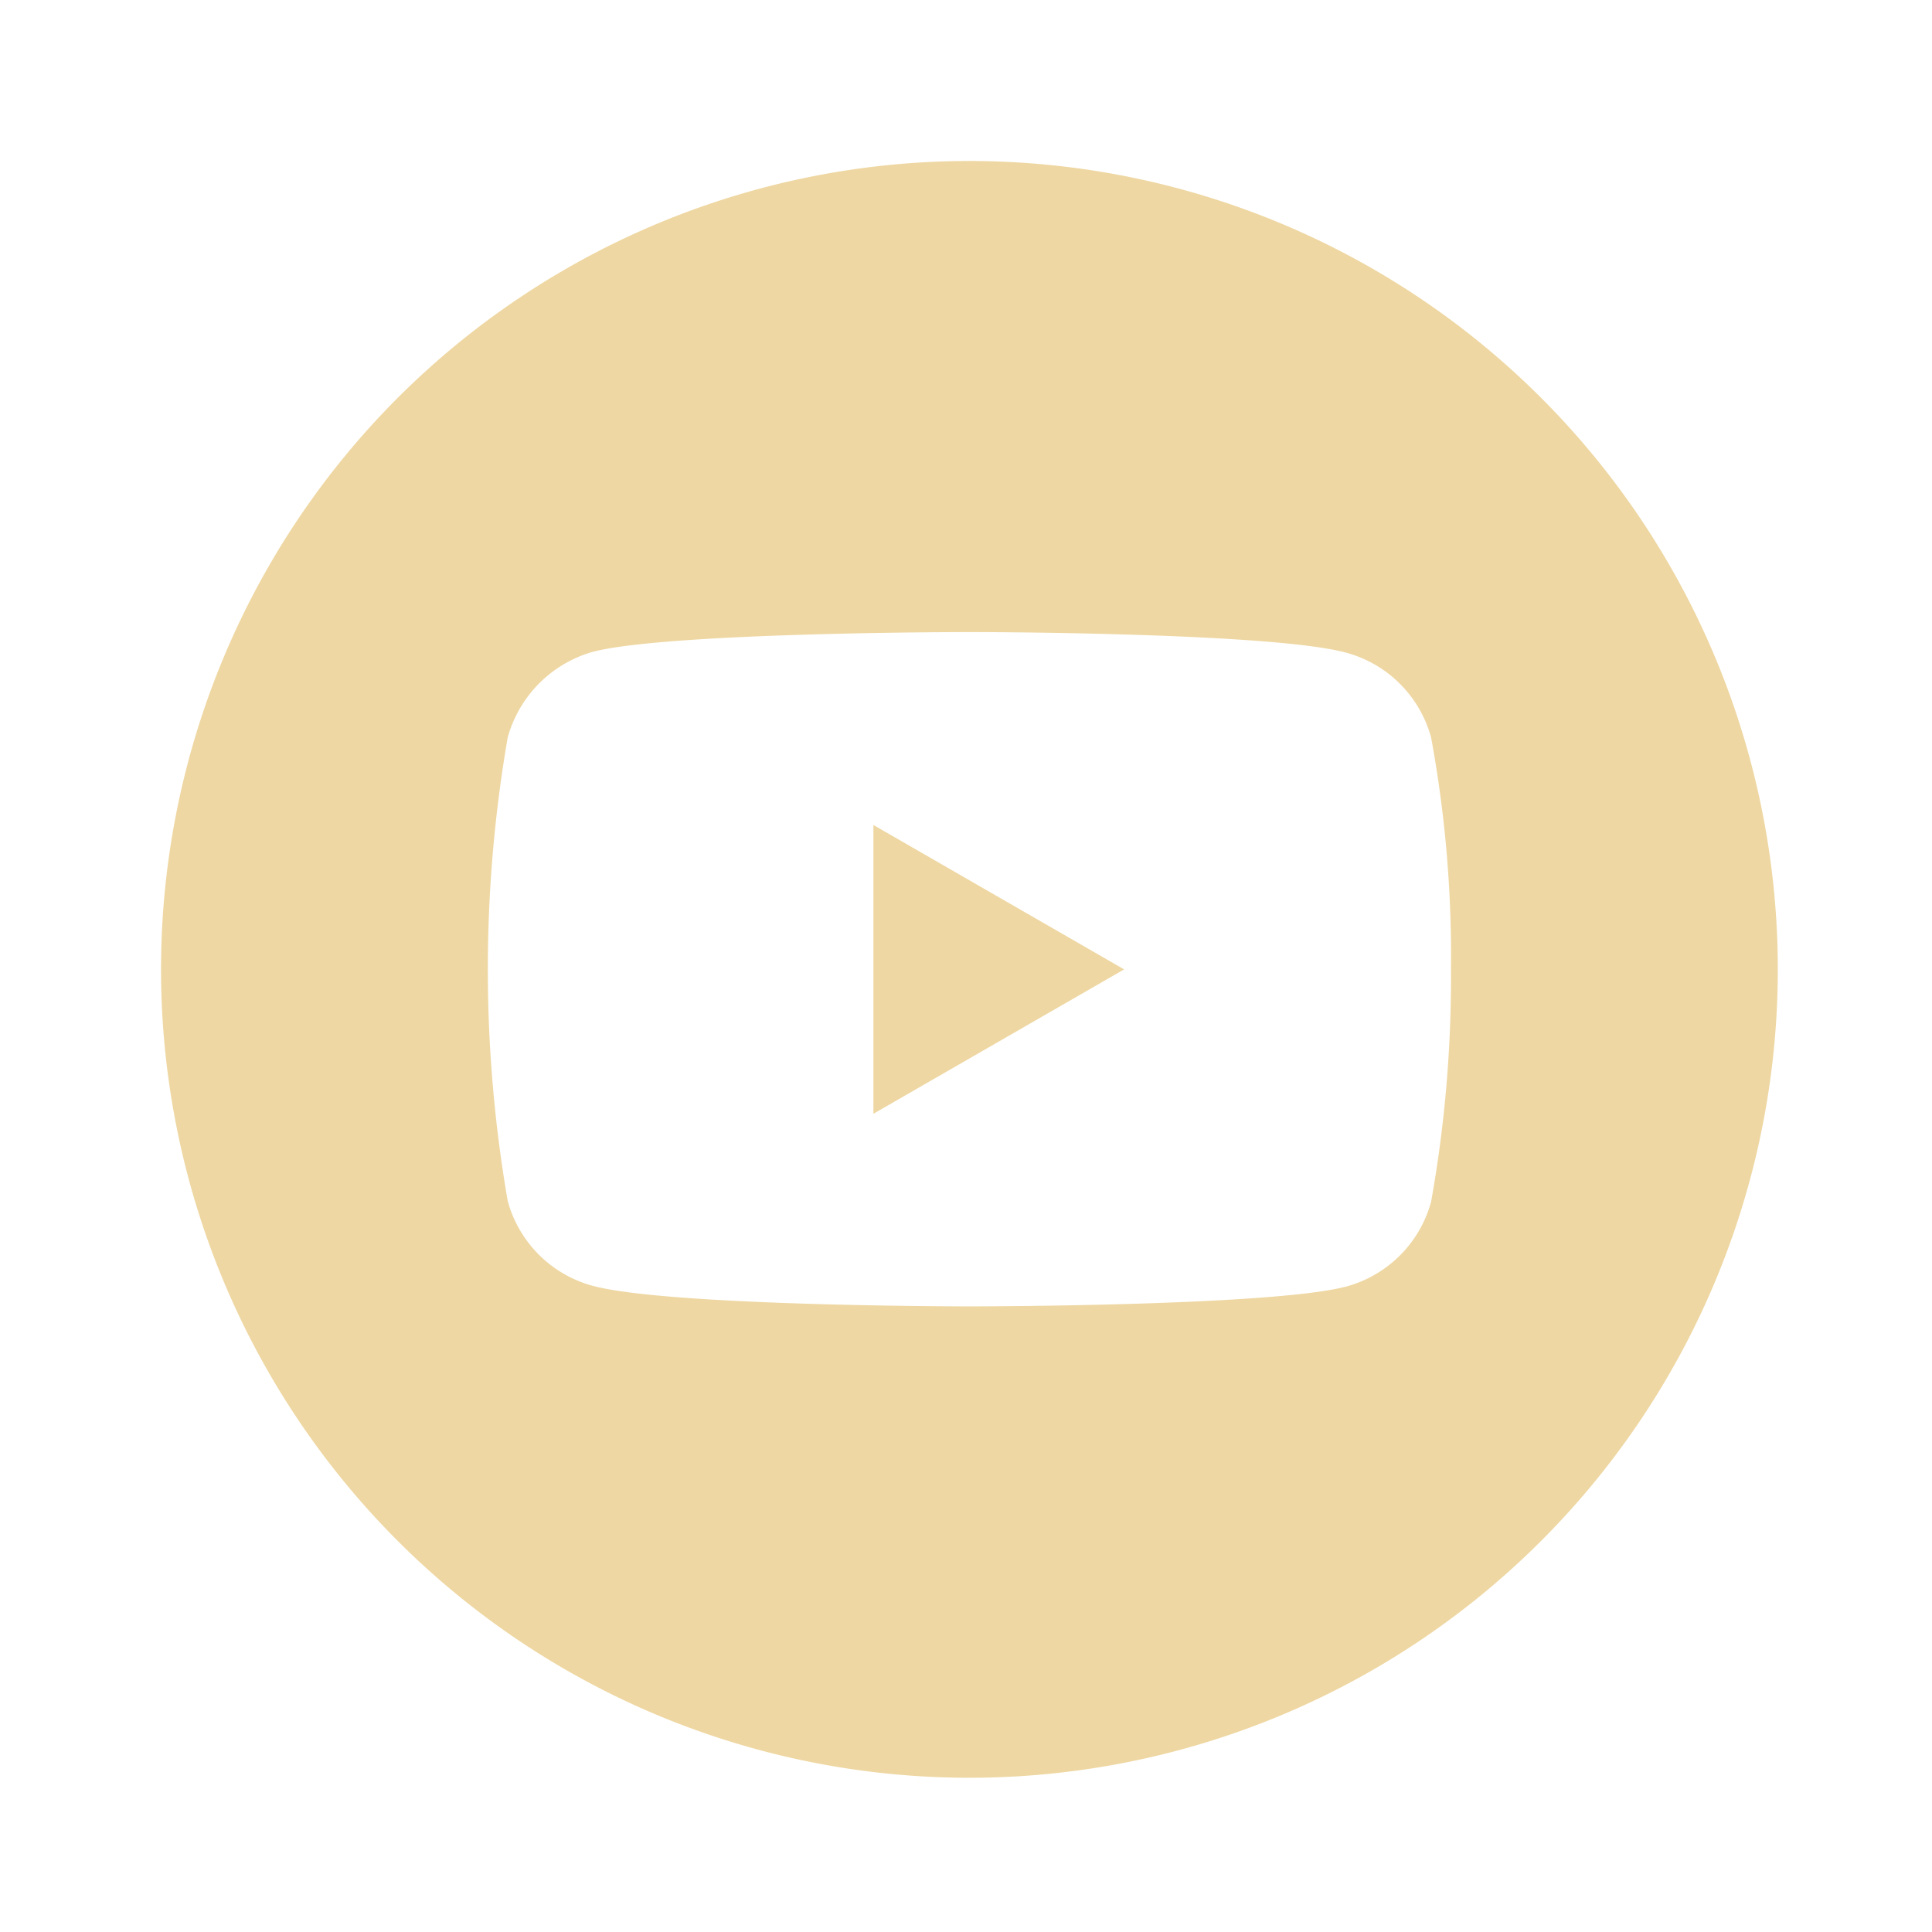
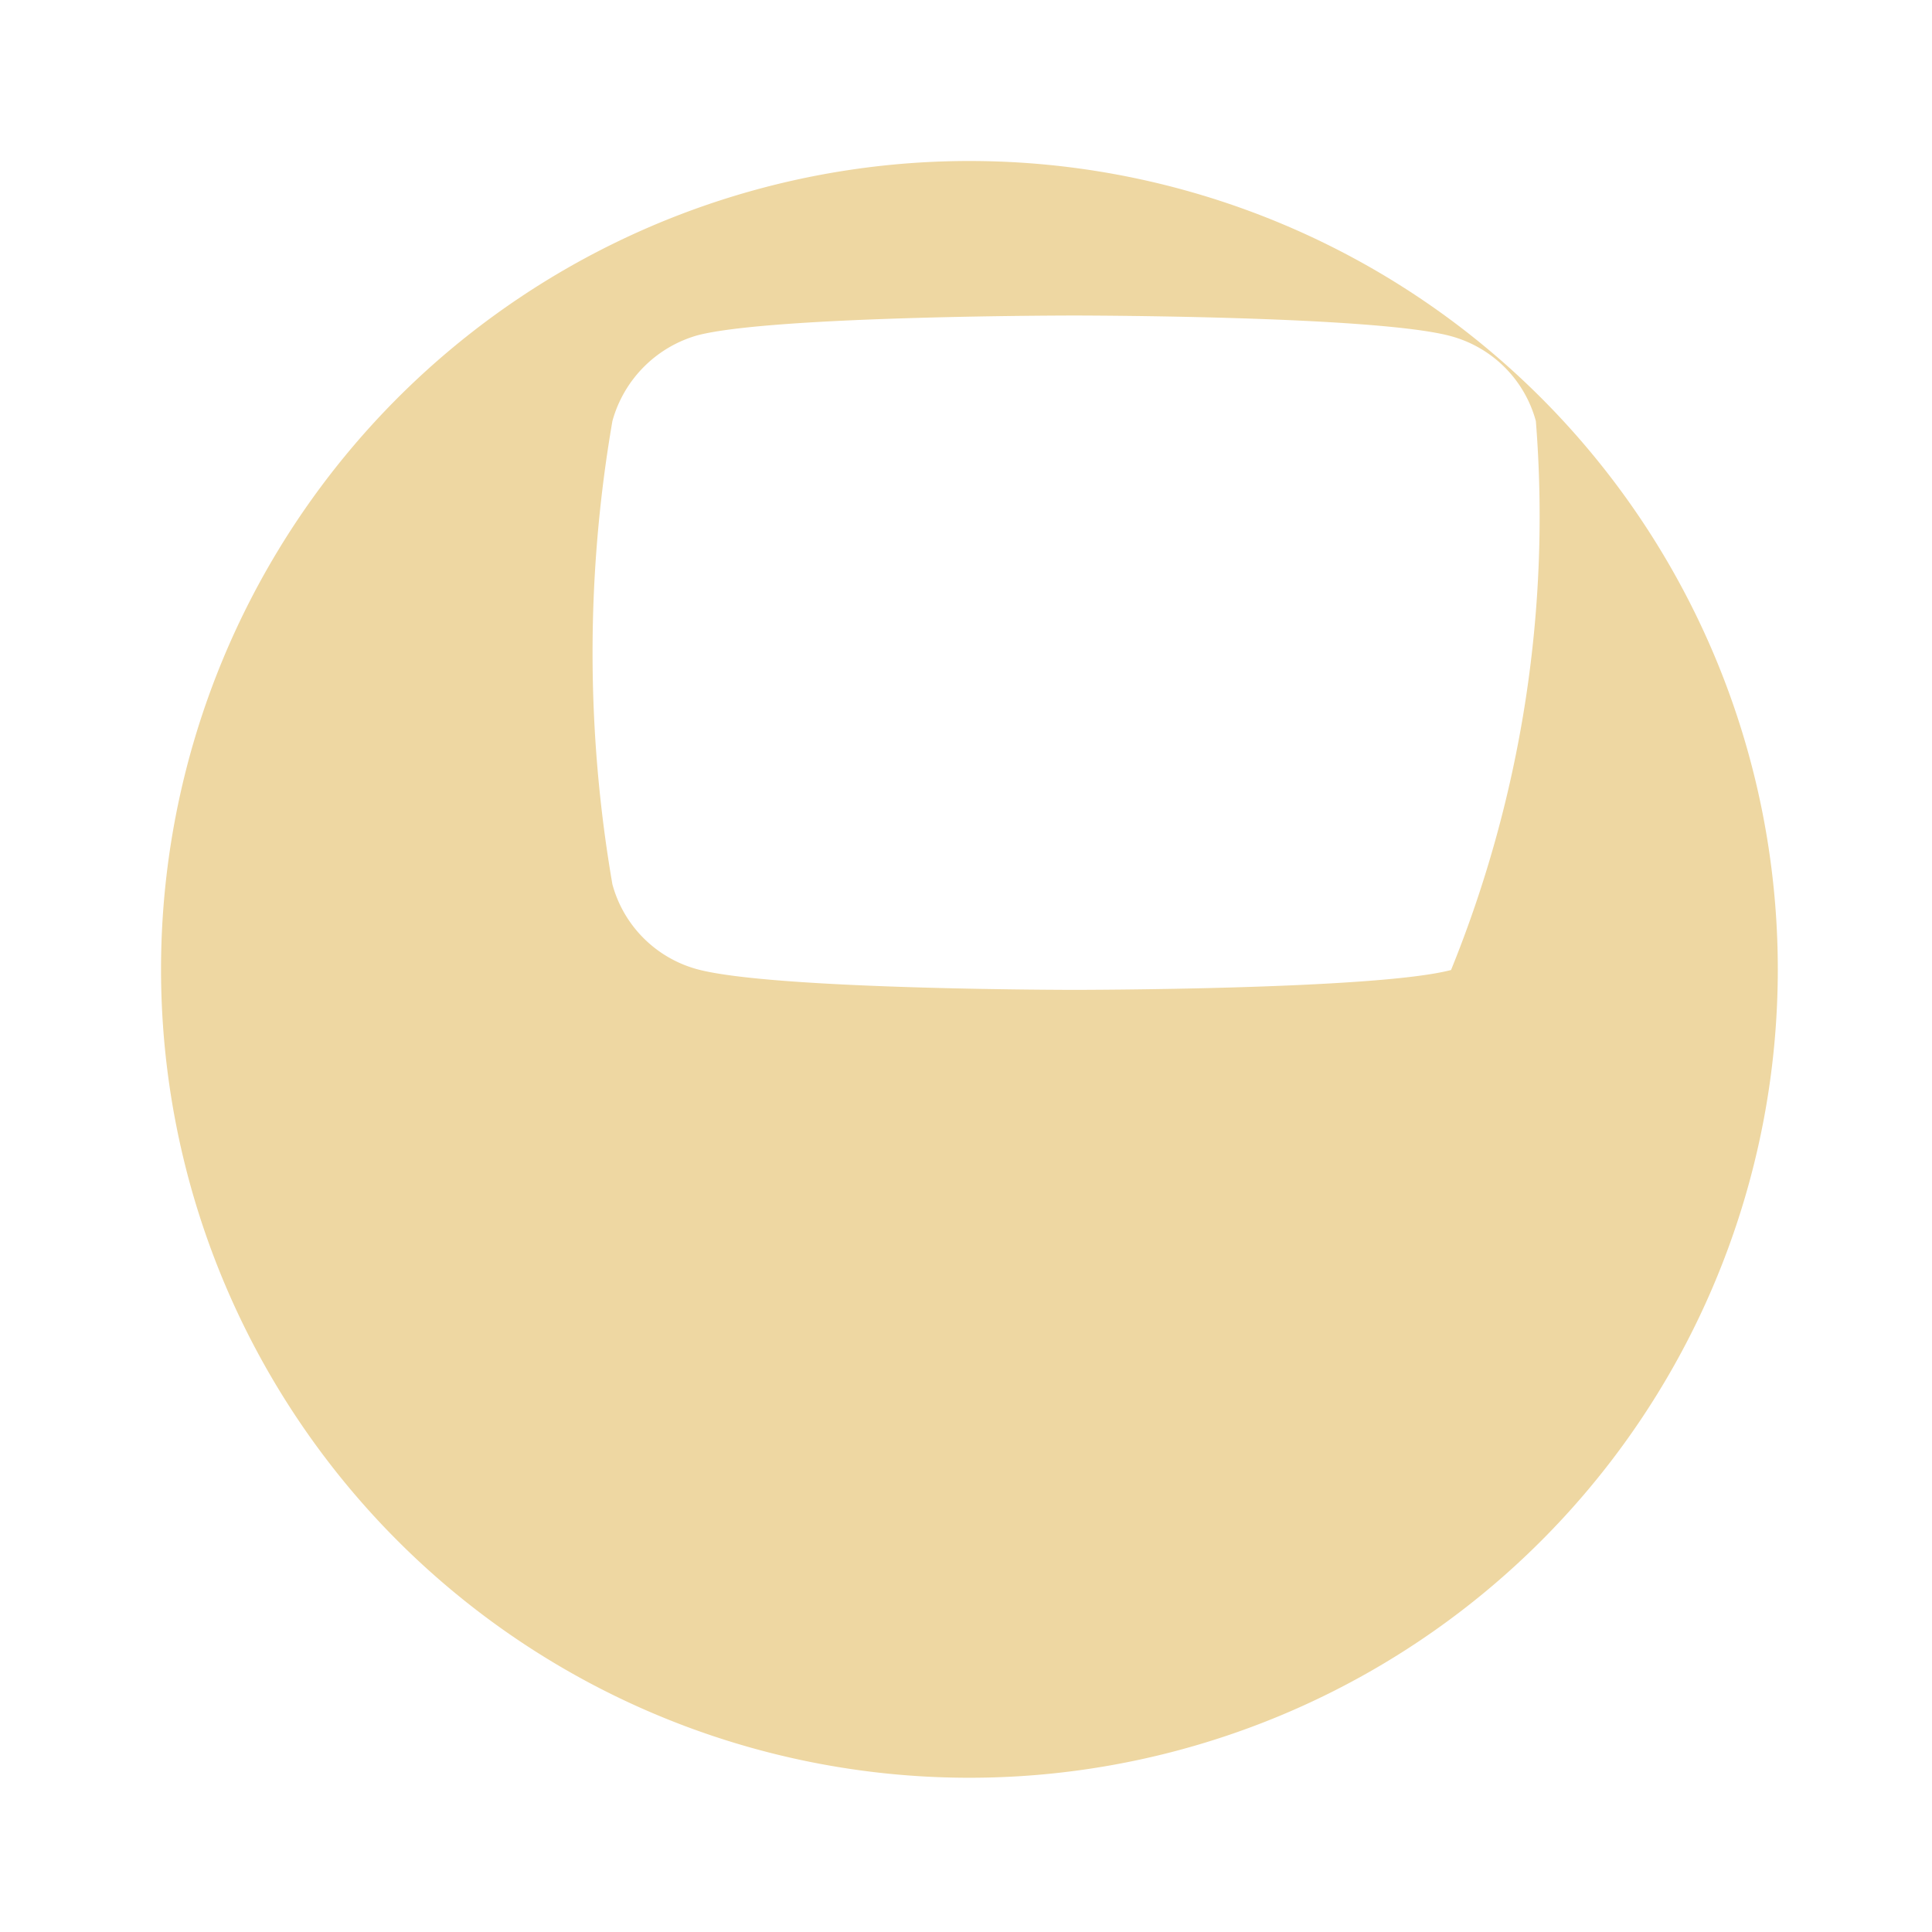
<svg xmlns="http://www.w3.org/2000/svg" width="48" height="48" viewBox="0 0 48 48">
  <defs>
    <clipPath id="a">
      <circle cx="24" cy="24" r="24" transform="translate(350 951)" fill="#9b9b9b" />
    </clipPath>
  </defs>
  <g transform="translate(-350 -951)" clip-path="url(#a)">
    <g transform="translate(196 -5.191)" style="isolation:isolate">
      <g style="isolation:isolate">
        <g style="mix-blend-mode:hard-light;isolation:isolate">
-           <path d="M158.668,960.191a20.084,20.084,0,1,0,20.084,20.084A20.084,20.084,0,0,0,158.668,960.191Zm11.964,20.1a31.568,31.568,0,0,1-.493,5.755,3,3,0,0,1-2.109,2.109c-1.872.493-9.362.493-9.362.493s-7.471,0-9.363-.512a3,3,0,0,1-2.109-2.11,33.837,33.837,0,0,1,0-11.51,3.06,3.06,0,0,1,2.109-2.129c1.873-.493,9.362-.493,9.362-.493s7.491,0,9.363.513a3,3,0,0,1,2.109,2.109A29.954,29.954,0,0,1,170.632,980.295Z" transform="translate(19.417)" fill="#eed7a2" />
-           <path d="M156.283,983.862l6.228-3.587-6.228-3.587Z" transform="translate(19.417)" fill="#eed7a2" />
+           <path d="M158.668,960.191a20.084,20.084,0,1,0,20.084,20.084A20.084,20.084,0,0,0,158.668,960.191Zm11.964,20.1c-1.872.493-9.362.493-9.362.493s-7.471,0-9.363-.512a3,3,0,0,1-2.109-2.11,33.837,33.837,0,0,1,0-11.51,3.06,3.06,0,0,1,2.109-2.129c1.873-.493,9.362-.493,9.362-.493s7.491,0,9.363.513a3,3,0,0,1,2.109,2.109A29.954,29.954,0,0,1,170.632,980.295Z" transform="translate(19.417)" fill="#eed7a2" />
        </g>
      </g>
    </g>
  </g>
</svg>